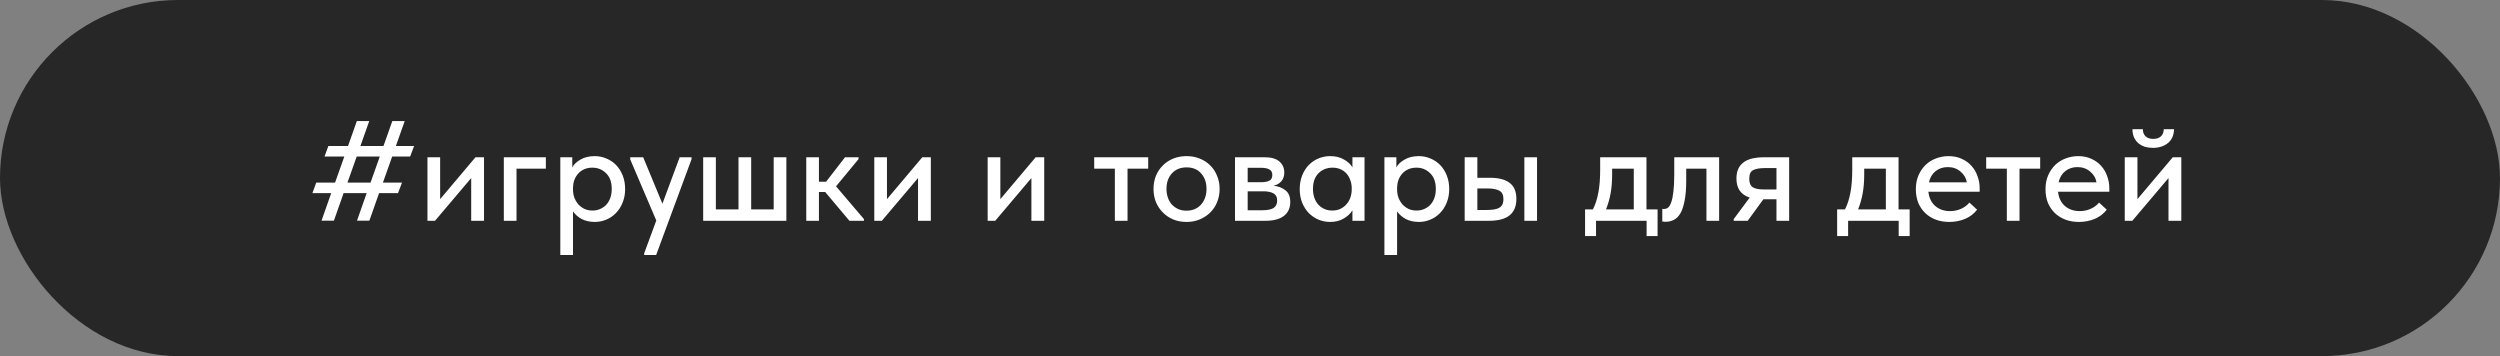
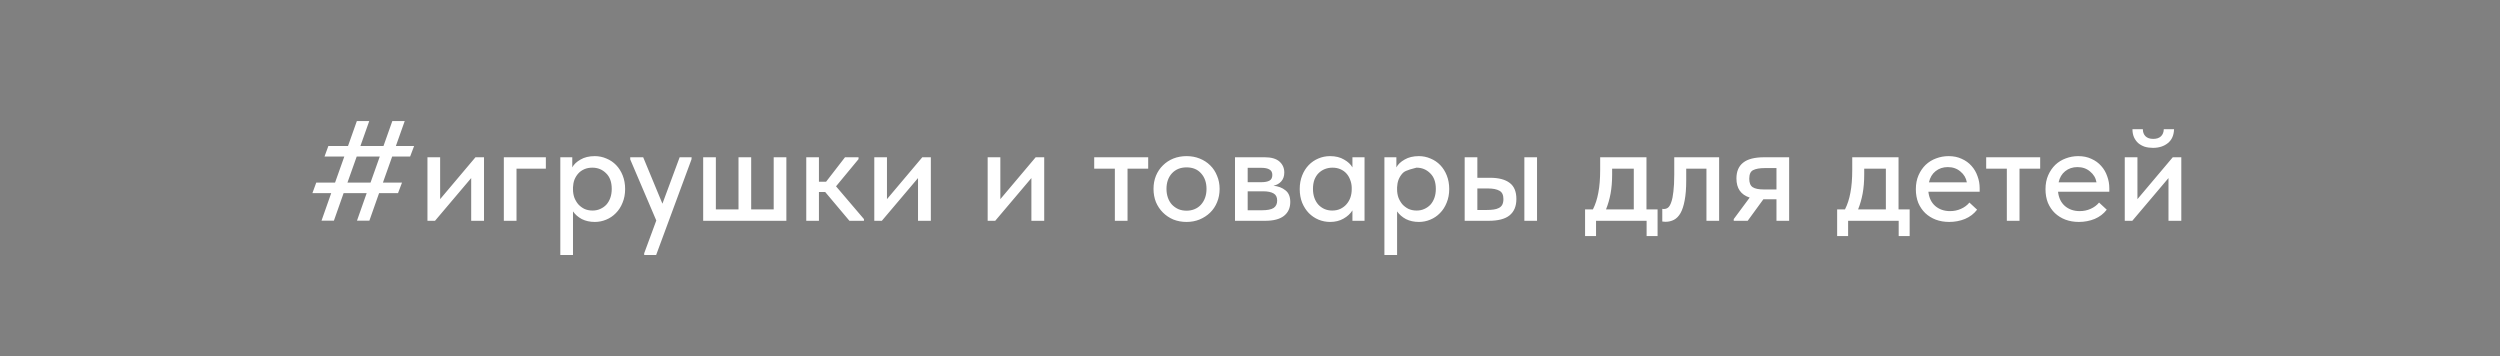
<svg xmlns="http://www.w3.org/2000/svg" width="351" height="50" viewBox="0 0 351 50" fill="none">
  <rect x="0" y="0" width="351" height="50" fill="#808080" stroke="none" />
-   <rect width="351" height="50" rx="25" fill="#272727" />
-   <path d="M55.581 20.5H58.141L57.581 21.98H55.061L53.761 25.64H56.441L55.881 27.12H53.221L51.861 30.98H50.121L51.481 27.12H48.241L46.881 30.98H45.141L46.501 27.12H43.861L44.401 25.64H47.041L48.341 21.98H45.561L46.101 20.5H48.861L50.101 17H51.841L50.601 20.5H53.841L55.081 17H56.821L55.581 20.5ZM48.781 25.64H52.021L53.321 21.98H50.081L48.781 25.64ZM60.015 22.08H61.795V27.96L66.755 22.08H67.955V31H66.155V25L61.075 31H60.015V22.08ZM70.738 22.08H76.638V23.68H72.518V31H70.738V22.08ZM78.668 35.8V22.08H80.348V23.5C80.574 23.073 80.961 22.707 81.508 22.4C82.054 22.08 82.721 21.92 83.508 21.92C84.081 21.92 84.628 22.033 85.148 22.26C85.668 22.473 86.121 22.78 86.508 23.18C86.894 23.58 87.201 24.067 87.428 24.64C87.654 25.213 87.768 25.847 87.768 26.54C87.768 27.247 87.648 27.887 87.408 28.46C87.181 29.033 86.868 29.52 86.468 29.92C86.081 30.32 85.628 30.627 85.108 30.84C84.601 31.053 84.068 31.16 83.508 31.16C82.828 31.16 82.221 31.027 81.688 30.76C81.168 30.48 80.754 30.12 80.448 29.68V35.8H78.668ZM83.168 23.54C82.741 23.54 82.361 23.613 82.028 23.76C81.694 23.907 81.414 24.107 81.188 24.36C80.961 24.613 80.781 24.907 80.648 25.24C80.528 25.573 80.461 25.927 80.448 26.3V26.6C80.448 26.987 80.508 27.36 80.628 27.72C80.761 28.067 80.941 28.38 81.168 28.66C81.408 28.927 81.694 29.147 82.028 29.32C82.374 29.48 82.761 29.56 83.188 29.56C83.588 29.56 83.948 29.487 84.268 29.34C84.601 29.193 84.888 28.993 85.128 28.74C85.368 28.473 85.554 28.153 85.688 27.78C85.821 27.407 85.888 26.987 85.888 26.52C85.888 25.56 85.621 24.827 85.088 24.32C84.568 23.8 83.928 23.54 83.168 23.54ZM90.444 35.56L92.144 30.96L88.484 22.38V22.08H90.304L93.004 28.6L95.424 22.08H97.104L97.084 22.38L92.124 35.8H90.444V35.56ZM108.626 22.08H110.406V31H98.726V22.08H100.506V29.4H103.686V22.08H105.466V29.4H108.626V22.08ZM113.199 22.08H114.979V25.52H115.979L118.639 22.08H120.539V22.34L117.379 26.16L121.299 30.76V31H119.259L115.859 26.96H114.979V31H113.199V22.08ZM122.75 22.08H124.53V27.96L129.49 22.08H130.69V31H128.89V25L123.81 31H122.75V22.08ZM138.668 22.08H140.448V27.96L145.408 22.08H146.608V31H144.808V25L139.728 31H138.668V22.08ZM156.526 23.68H153.626V22.08H161.206V23.68H158.306V31H156.526V23.68ZM166.594 31.16C165.927 31.16 165.307 31.047 164.734 30.82C164.174 30.58 163.687 30.253 163.274 29.84C162.86 29.427 162.534 28.94 162.294 28.38C162.067 27.807 161.954 27.187 161.954 26.52C161.954 25.853 162.067 25.24 162.294 24.68C162.534 24.107 162.86 23.62 163.274 23.22C163.687 22.807 164.174 22.487 164.734 22.26C165.307 22.033 165.927 21.92 166.594 21.92C167.26 21.92 167.874 22.033 168.434 22.26C169.007 22.487 169.5 22.807 169.914 23.22C170.327 23.62 170.647 24.107 170.874 24.68C171.114 25.24 171.234 25.853 171.234 26.52C171.234 27.2 171.114 27.827 170.874 28.4C170.647 28.96 170.32 29.447 169.894 29.86C169.48 30.26 168.987 30.58 168.414 30.82C167.854 31.047 167.247 31.16 166.594 31.16ZM166.594 29.58C167.007 29.58 167.387 29.507 167.734 29.36C168.08 29.213 168.374 29.007 168.614 28.74C168.867 28.46 169.06 28.133 169.194 27.76C169.327 27.387 169.394 26.973 169.394 26.52C169.394 25.627 169.14 24.9 168.634 24.34C168.14 23.78 167.46 23.5 166.594 23.5C165.74 23.5 165.054 23.78 164.534 24.34C164.027 24.9 163.774 25.627 163.774 26.52C163.774 26.96 163.84 27.373 163.974 27.76C164.107 28.133 164.294 28.453 164.534 28.72C164.787 28.987 165.087 29.2 165.434 29.36C165.78 29.507 166.167 29.58 166.594 29.58ZM173.394 22.08H177.574C178.494 22.08 179.181 22.28 179.634 22.68C180.087 23.08 180.314 23.593 180.314 24.22C180.314 24.727 180.174 25.14 179.894 25.46C179.627 25.767 179.261 25.973 178.794 26.08C179.474 26.147 180.034 26.36 180.474 26.72C180.927 27.067 181.154 27.613 181.154 28.36C181.154 29.2 180.854 29.853 180.254 30.32C179.667 30.773 178.794 31 177.634 31H173.394V22.08ZM175.174 26.86V29.52H177.174C177.934 29.52 178.481 29.413 178.814 29.2C179.147 28.973 179.314 28.627 179.314 28.16C179.314 27.68 179.147 27.347 178.814 27.16C178.481 26.96 177.987 26.86 177.334 26.86H175.174ZM175.174 23.56V25.58H177.074C177.581 25.58 177.967 25.507 178.234 25.36C178.501 25.213 178.634 24.947 178.634 24.56C178.634 24.2 178.501 23.947 178.234 23.8C177.981 23.64 177.587 23.56 177.054 23.56H175.174ZM186.741 31.16C186.181 31.16 185.641 31.053 185.121 30.84C184.615 30.627 184.161 30.32 183.761 29.92C183.375 29.52 183.061 29.033 182.821 28.46C182.595 27.887 182.481 27.247 182.481 26.54C182.481 25.847 182.595 25.213 182.821 24.64C183.048 24.067 183.355 23.58 183.741 23.18C184.128 22.78 184.575 22.473 185.081 22.26C185.601 22.033 186.155 21.92 186.741 21.92C187.515 21.92 188.168 22.08 188.701 22.4C189.248 22.707 189.641 23.073 189.881 23.5V22.08H191.581V31H189.881V29.54C189.588 30.007 189.168 30.393 188.621 30.7C188.088 31.007 187.461 31.16 186.741 31.16ZM187.041 29.56C187.481 29.56 187.868 29.48 188.201 29.32C188.548 29.147 188.835 28.927 189.061 28.66C189.301 28.38 189.481 28.067 189.601 27.72C189.721 27.36 189.781 26.987 189.781 26.6V26.3C189.768 25.927 189.695 25.573 189.561 25.24C189.441 24.907 189.268 24.613 189.041 24.36C188.815 24.107 188.535 23.907 188.201 23.76C187.868 23.613 187.495 23.54 187.081 23.54C186.695 23.54 186.335 23.607 186.001 23.74C185.668 23.873 185.375 24.067 185.121 24.32C184.881 24.56 184.688 24.867 184.541 25.24C184.408 25.613 184.341 26.04 184.341 26.52C184.341 26.987 184.408 27.407 184.541 27.78C184.675 28.153 184.861 28.473 185.101 28.74C185.341 28.993 185.621 29.193 185.941 29.34C186.275 29.487 186.641 29.56 187.041 29.56ZM194.371 35.8V22.08H196.051V23.5C196.277 23.073 196.664 22.707 197.211 22.4C197.757 22.08 198.424 21.92 199.211 21.92C199.784 21.92 200.331 22.033 200.851 22.26C201.371 22.473 201.824 22.78 202.211 23.18C202.597 23.58 202.904 24.067 203.131 24.64C203.357 25.213 203.471 25.847 203.471 26.54C203.471 27.247 203.351 27.887 203.111 28.46C202.884 29.033 202.571 29.52 202.171 29.92C201.784 30.32 201.331 30.627 200.811 30.84C200.304 31.053 199.771 31.16 199.211 31.16C198.531 31.16 197.924 31.027 197.391 30.76C196.871 30.48 196.457 30.12 196.151 29.68V35.8H194.371ZM198.871 23.54C198.444 23.54 198.064 23.613 197.731 23.76C197.397 23.907 197.117 24.107 196.891 24.36C196.664 24.613 196.484 24.907 196.351 25.24C196.231 25.573 196.164 25.927 196.151 26.3V26.6C196.151 26.987 196.211 27.36 196.331 27.72C196.464 28.067 196.644 28.38 196.871 28.66C197.111 28.927 197.397 29.147 197.731 29.32C198.077 29.48 198.464 29.56 198.891 29.56C199.291 29.56 199.651 29.487 199.971 29.34C200.304 29.193 200.591 28.993 200.831 28.74C201.071 28.473 201.257 28.153 201.391 27.78C201.524 27.407 201.591 26.987 201.591 26.52C201.591 25.56 201.324 24.827 200.791 24.32C200.271 23.8 199.631 23.54 198.871 23.54ZM209.2 24.96C210.414 24.96 211.334 25.2 211.96 25.68C212.587 26.147 212.9 26.9 212.9 27.94C212.9 28.953 212.58 29.72 211.94 30.24C211.314 30.747 210.334 31 209 31H205.64V22.08H207.42V24.96H209.2ZM214.02 22.08H215.8V31H214.02V22.08ZM208.76 29.48C209.107 29.48 209.42 29.46 209.7 29.42C209.994 29.38 210.24 29.307 210.44 29.2C210.654 29.093 210.814 28.94 210.92 28.74C211.027 28.527 211.08 28.26 211.08 27.94C211.08 27.367 210.894 26.98 210.52 26.78C210.147 26.567 209.607 26.46 208.9 26.46H207.42V29.48H208.76ZM222.544 29.4H223.644C223.991 28.72 224.244 27.94 224.404 27.06C224.578 26.167 224.664 25.093 224.664 23.84V22.08H231.164V29.4H232.724V33.14H231.184V31H224.084V33.14H222.544V29.4ZM226.344 24.5C226.344 25.487 226.271 26.38 226.124 27.18C225.978 27.967 225.764 28.707 225.484 29.4H229.384V23.68H226.344V24.5ZM233.845 31.14C233.725 31.14 233.631 31.133 233.565 31.12C233.498 31.12 233.438 31.113 233.385 31.1V29.32C233.438 29.333 233.485 29.34 233.525 29.34C233.578 29.34 233.618 29.34 233.645 29.34C233.845 29.34 234.031 29.273 234.205 29.14C234.378 28.993 234.525 28.74 234.645 28.38C234.778 28.02 234.878 27.527 234.945 26.9C235.025 26.273 235.065 25.467 235.065 24.48V22.08H241.365V31H239.585V23.68H236.745V25.34C236.745 26.46 236.671 27.393 236.525 28.14C236.391 28.873 236.198 29.467 235.945 29.92C235.691 30.36 235.385 30.673 235.025 30.86C234.665 31.047 234.271 31.14 233.845 31.14ZM243.416 30.76L245.656 27.74C244.416 27.34 243.796 26.447 243.796 25.06C243.796 24.073 244.109 23.333 244.736 22.84C245.363 22.333 246.349 22.08 247.696 22.08H251.196V31H249.416V27.98H247.576L245.376 31H243.416V30.76ZM249.416 26.6V23.6H247.756C247.063 23.6 246.529 23.693 246.156 23.88C245.783 24.053 245.596 24.46 245.596 25.1C245.596 25.673 245.756 26.067 246.076 26.28C246.396 26.493 246.916 26.6 247.636 26.6H249.416ZM257.935 29.4H259.035C259.382 28.72 259.635 27.94 259.795 27.06C259.968 26.167 260.055 25.093 260.055 23.84V22.08H266.555V29.4H268.115V33.14H266.575V31H259.475V33.14H257.935V29.4ZM261.735 24.5C261.735 25.487 261.662 26.38 261.515 27.18C261.368 27.967 261.155 28.707 260.875 29.4H264.775V23.68H261.735V24.5ZM273.665 31.16C272.985 31.16 272.358 31.053 271.785 30.84C271.225 30.627 270.732 30.32 270.305 29.92C269.892 29.52 269.565 29.04 269.325 28.48C269.098 27.907 268.985 27.267 268.985 26.56C268.985 25.827 269.112 25.173 269.365 24.6C269.618 24.027 269.952 23.54 270.365 23.14C270.792 22.74 271.278 22.44 271.825 22.24C272.385 22.027 272.972 21.92 273.585 21.92C274.278 21.92 274.892 22.047 275.425 22.3C275.972 22.54 276.432 22.873 276.805 23.3C277.178 23.713 277.458 24.193 277.645 24.74C277.845 25.273 277.945 25.833 277.945 26.42V26.92H270.745C270.838 27.773 271.158 28.44 271.705 28.92C272.265 29.4 272.958 29.64 273.785 29.64C274.345 29.64 274.858 29.533 275.325 29.32C275.805 29.107 276.198 28.813 276.505 28.44L277.585 29.44C277.145 30.013 276.578 30.447 275.885 30.74C275.192 31.02 274.452 31.16 273.665 31.16ZM273.465 23.46C272.798 23.46 272.225 23.653 271.745 24.04C271.278 24.413 270.972 24.933 270.825 25.6H276.145C276.038 24.987 275.738 24.48 275.245 24.08C274.765 23.667 274.172 23.46 273.465 23.46ZM281.76 23.68H278.86V22.08H286.44V23.68H283.54V31H281.76V23.68ZM291.868 31.16C291.188 31.16 290.562 31.053 289.988 30.84C289.428 30.627 288.935 30.32 288.508 29.92C288.095 29.52 287.768 29.04 287.528 28.48C287.302 27.907 287.188 27.267 287.188 26.56C287.188 25.827 287.315 25.173 287.568 24.6C287.822 24.027 288.155 23.54 288.568 23.14C288.995 22.74 289.482 22.44 290.028 22.24C290.588 22.027 291.175 21.92 291.788 21.92C292.482 21.92 293.095 22.047 293.628 22.3C294.175 22.54 294.635 22.873 295.008 23.3C295.382 23.713 295.662 24.193 295.848 24.74C296.048 25.273 296.148 25.833 296.148 26.42V26.92H288.948C289.042 27.773 289.362 28.44 289.908 28.92C290.468 29.4 291.162 29.64 291.988 29.64C292.548 29.64 293.062 29.533 293.528 29.32C294.008 29.107 294.402 28.813 294.708 28.44L295.788 29.44C295.348 30.013 294.782 30.447 294.088 30.74C293.395 31.02 292.655 31.16 291.868 31.16ZM291.668 23.46C291.002 23.46 290.428 23.653 289.948 24.04C289.482 24.413 289.175 24.933 289.028 25.6H294.348C294.242 24.987 293.942 24.48 293.448 24.08C292.968 23.667 292.375 23.46 291.668 23.46ZM298.316 22.08H300.096V27.96L305.056 22.08H306.256V31H304.456V25L299.376 31H298.316V22.08ZM302.276 20.76C301.863 20.76 301.476 20.707 301.116 20.6C300.769 20.48 300.469 20.313 300.216 20.1C299.963 19.873 299.763 19.6 299.616 19.28C299.469 18.947 299.396 18.567 299.396 18.14H300.856C300.856 18.54 300.976 18.867 301.216 19.12C301.469 19.373 301.836 19.5 302.316 19.5C302.783 19.5 303.143 19.38 303.396 19.14C303.649 18.9 303.783 18.567 303.796 18.14H305.236C305.209 19.007 304.916 19.66 304.356 20.1C303.809 20.54 303.116 20.76 302.276 20.76Z" fill="white" />
+   <path d="M55.581 20.5H58.141L57.581 21.98H55.061L53.761 25.64H56.441L55.881 27.12H53.221L51.861 30.98H50.121L51.481 27.12H48.241L46.881 30.98H45.141L46.501 27.12H43.861L44.401 25.64H47.041L48.341 21.98H45.561L46.101 20.5H48.861L50.101 17H51.841L50.601 20.5H53.841L55.081 17H56.821L55.581 20.5ZM48.781 25.64H52.021L53.321 21.98H50.081L48.781 25.64ZM60.015 22.08H61.795V27.96L66.755 22.08H67.955V31H66.155V25L61.075 31H60.015V22.08ZM70.738 22.08H76.638V23.68H72.518V31H70.738V22.08ZM78.668 35.8V22.08H80.348V23.5C80.574 23.073 80.961 22.707 81.508 22.4C82.054 22.08 82.721 21.92 83.508 21.92C84.081 21.92 84.628 22.033 85.148 22.26C85.668 22.473 86.121 22.78 86.508 23.18C86.894 23.58 87.201 24.067 87.428 24.64C87.654 25.213 87.768 25.847 87.768 26.54C87.768 27.247 87.648 27.887 87.408 28.46C87.181 29.033 86.868 29.52 86.468 29.92C86.081 30.32 85.628 30.627 85.108 30.84C84.601 31.053 84.068 31.16 83.508 31.16C82.828 31.16 82.221 31.027 81.688 30.76C81.168 30.48 80.754 30.12 80.448 29.68V35.8H78.668ZM83.168 23.54C82.741 23.54 82.361 23.613 82.028 23.76C81.694 23.907 81.414 24.107 81.188 24.36C80.961 24.613 80.781 24.907 80.648 25.24C80.528 25.573 80.461 25.927 80.448 26.3V26.6C80.448 26.987 80.508 27.36 80.628 27.72C80.761 28.067 80.941 28.38 81.168 28.66C81.408 28.927 81.694 29.147 82.028 29.32C82.374 29.48 82.761 29.56 83.188 29.56C83.588 29.56 83.948 29.487 84.268 29.34C84.601 29.193 84.888 28.993 85.128 28.74C85.368 28.473 85.554 28.153 85.688 27.78C85.821 27.407 85.888 26.987 85.888 26.52C85.888 25.56 85.621 24.827 85.088 24.32C84.568 23.8 83.928 23.54 83.168 23.54ZM90.444 35.56L92.144 30.96L88.484 22.38V22.08H90.304L93.004 28.6L95.424 22.08H97.104L97.084 22.38L92.124 35.8H90.444V35.56ZM108.626 22.08H110.406V31H98.726V22.08H100.506V29.4H103.686V22.08H105.466V29.4H108.626V22.08ZM113.199 22.08H114.979V25.52H115.979L118.639 22.08H120.539V22.34L117.379 26.16L121.299 30.76V31H119.259L115.859 26.96H114.979V31H113.199V22.08ZM122.75 22.08H124.53V27.96L129.49 22.08H130.69V31H128.89V25L123.81 31H122.75V22.08ZM138.668 22.08H140.448V27.96L145.408 22.08H146.608V31H144.808V25L139.728 31H138.668V22.08ZM156.526 23.68H153.626V22.08H161.206V23.68H158.306V31H156.526V23.68ZM166.594 31.16C165.927 31.16 165.307 31.047 164.734 30.82C164.174 30.58 163.687 30.253 163.274 29.84C162.86 29.427 162.534 28.94 162.294 28.38C162.067 27.807 161.954 27.187 161.954 26.52C161.954 25.853 162.067 25.24 162.294 24.68C162.534 24.107 162.86 23.62 163.274 23.22C163.687 22.807 164.174 22.487 164.734 22.26C165.307 22.033 165.927 21.92 166.594 21.92C167.26 21.92 167.874 22.033 168.434 22.26C169.007 22.487 169.5 22.807 169.914 23.22C170.327 23.62 170.647 24.107 170.874 24.68C171.114 25.24 171.234 25.853 171.234 26.52C171.234 27.2 171.114 27.827 170.874 28.4C170.647 28.96 170.32 29.447 169.894 29.86C169.48 30.26 168.987 30.58 168.414 30.82C167.854 31.047 167.247 31.16 166.594 31.16ZM166.594 29.58C167.007 29.58 167.387 29.507 167.734 29.36C168.08 29.213 168.374 29.007 168.614 28.74C168.867 28.46 169.06 28.133 169.194 27.76C169.327 27.387 169.394 26.973 169.394 26.52C169.394 25.627 169.14 24.9 168.634 24.34C168.14 23.78 167.46 23.5 166.594 23.5C165.74 23.5 165.054 23.78 164.534 24.34C164.027 24.9 163.774 25.627 163.774 26.52C163.774 26.96 163.84 27.373 163.974 27.76C164.107 28.133 164.294 28.453 164.534 28.72C164.787 28.987 165.087 29.2 165.434 29.36C165.78 29.507 166.167 29.58 166.594 29.58ZM173.394 22.08H177.574C178.494 22.08 179.181 22.28 179.634 22.68C180.087 23.08 180.314 23.593 180.314 24.22C180.314 24.727 180.174 25.14 179.894 25.46C179.627 25.767 179.261 25.973 178.794 26.08C179.474 26.147 180.034 26.36 180.474 26.72C180.927 27.067 181.154 27.613 181.154 28.36C181.154 29.2 180.854 29.853 180.254 30.32C179.667 30.773 178.794 31 177.634 31H173.394V22.08ZM175.174 26.86V29.52H177.174C177.934 29.52 178.481 29.413 178.814 29.2C179.147 28.973 179.314 28.627 179.314 28.16C179.314 27.68 179.147 27.347 178.814 27.16C178.481 26.96 177.987 26.86 177.334 26.86H175.174ZM175.174 23.56V25.58H177.074C177.581 25.58 177.967 25.507 178.234 25.36C178.501 25.213 178.634 24.947 178.634 24.56C178.634 24.2 178.501 23.947 178.234 23.8C177.981 23.64 177.587 23.56 177.054 23.56H175.174ZM186.741 31.16C186.181 31.16 185.641 31.053 185.121 30.84C184.615 30.627 184.161 30.32 183.761 29.92C183.375 29.52 183.061 29.033 182.821 28.46C182.595 27.887 182.481 27.247 182.481 26.54C182.481 25.847 182.595 25.213 182.821 24.64C183.048 24.067 183.355 23.58 183.741 23.18C184.128 22.78 184.575 22.473 185.081 22.26C185.601 22.033 186.155 21.92 186.741 21.92C187.515 21.92 188.168 22.08 188.701 22.4C189.248 22.707 189.641 23.073 189.881 23.5V22.08H191.581V31H189.881V29.54C189.588 30.007 189.168 30.393 188.621 30.7C188.088 31.007 187.461 31.16 186.741 31.16ZM187.041 29.56C187.481 29.56 187.868 29.48 188.201 29.32C188.548 29.147 188.835 28.927 189.061 28.66C189.301 28.38 189.481 28.067 189.601 27.72C189.721 27.36 189.781 26.987 189.781 26.6V26.3C189.768 25.927 189.695 25.573 189.561 25.24C189.441 24.907 189.268 24.613 189.041 24.36C188.815 24.107 188.535 23.907 188.201 23.76C187.868 23.613 187.495 23.54 187.081 23.54C186.695 23.54 186.335 23.607 186.001 23.74C185.668 23.873 185.375 24.067 185.121 24.32C184.881 24.56 184.688 24.867 184.541 25.24C184.408 25.613 184.341 26.04 184.341 26.52C184.341 26.987 184.408 27.407 184.541 27.78C184.675 28.153 184.861 28.473 185.101 28.74C185.341 28.993 185.621 29.193 185.941 29.34C186.275 29.487 186.641 29.56 187.041 29.56ZM194.371 35.8V22.08H196.051V23.5C196.277 23.073 196.664 22.707 197.211 22.4C197.757 22.08 198.424 21.92 199.211 21.92C199.784 21.92 200.331 22.033 200.851 22.26C201.371 22.473 201.824 22.78 202.211 23.18C202.597 23.58 202.904 24.067 203.131 24.64C203.357 25.213 203.471 25.847 203.471 26.54C203.471 27.247 203.351 27.887 203.111 28.46C202.884 29.033 202.571 29.52 202.171 29.92C201.784 30.32 201.331 30.627 200.811 30.84C200.304 31.053 199.771 31.16 199.211 31.16C198.531 31.16 197.924 31.027 197.391 30.76C196.871 30.48 196.457 30.12 196.151 29.68V35.8H194.371ZM198.871 23.54C197.397 23.907 197.117 24.107 196.891 24.36C196.664 24.613 196.484 24.907 196.351 25.24C196.231 25.573 196.164 25.927 196.151 26.3V26.6C196.151 26.987 196.211 27.36 196.331 27.72C196.464 28.067 196.644 28.38 196.871 28.66C197.111 28.927 197.397 29.147 197.731 29.32C198.077 29.48 198.464 29.56 198.891 29.56C199.291 29.56 199.651 29.487 199.971 29.34C200.304 29.193 200.591 28.993 200.831 28.74C201.071 28.473 201.257 28.153 201.391 27.78C201.524 27.407 201.591 26.987 201.591 26.52C201.591 25.56 201.324 24.827 200.791 24.32C200.271 23.8 199.631 23.54 198.871 23.54ZM209.2 24.96C210.414 24.96 211.334 25.2 211.96 25.68C212.587 26.147 212.9 26.9 212.9 27.94C212.9 28.953 212.58 29.72 211.94 30.24C211.314 30.747 210.334 31 209 31H205.64V22.08H207.42V24.96H209.2ZM214.02 22.08H215.8V31H214.02V22.08ZM208.76 29.48C209.107 29.48 209.42 29.46 209.7 29.42C209.994 29.38 210.24 29.307 210.44 29.2C210.654 29.093 210.814 28.94 210.92 28.74C211.027 28.527 211.08 28.26 211.08 27.94C211.08 27.367 210.894 26.98 210.52 26.78C210.147 26.567 209.607 26.46 208.9 26.46H207.42V29.48H208.76ZM222.544 29.4H223.644C223.991 28.72 224.244 27.94 224.404 27.06C224.578 26.167 224.664 25.093 224.664 23.84V22.08H231.164V29.4H232.724V33.14H231.184V31H224.084V33.14H222.544V29.4ZM226.344 24.5C226.344 25.487 226.271 26.38 226.124 27.18C225.978 27.967 225.764 28.707 225.484 29.4H229.384V23.68H226.344V24.5ZM233.845 31.14C233.725 31.14 233.631 31.133 233.565 31.12C233.498 31.12 233.438 31.113 233.385 31.1V29.32C233.438 29.333 233.485 29.34 233.525 29.34C233.578 29.34 233.618 29.34 233.645 29.34C233.845 29.34 234.031 29.273 234.205 29.14C234.378 28.993 234.525 28.74 234.645 28.38C234.778 28.02 234.878 27.527 234.945 26.9C235.025 26.273 235.065 25.467 235.065 24.48V22.08H241.365V31H239.585V23.68H236.745V25.34C236.745 26.46 236.671 27.393 236.525 28.14C236.391 28.873 236.198 29.467 235.945 29.92C235.691 30.36 235.385 30.673 235.025 30.86C234.665 31.047 234.271 31.14 233.845 31.14ZM243.416 30.76L245.656 27.74C244.416 27.34 243.796 26.447 243.796 25.06C243.796 24.073 244.109 23.333 244.736 22.84C245.363 22.333 246.349 22.08 247.696 22.08H251.196V31H249.416V27.98H247.576L245.376 31H243.416V30.76ZM249.416 26.6V23.6H247.756C247.063 23.6 246.529 23.693 246.156 23.88C245.783 24.053 245.596 24.46 245.596 25.1C245.596 25.673 245.756 26.067 246.076 26.28C246.396 26.493 246.916 26.6 247.636 26.6H249.416ZM257.935 29.4H259.035C259.382 28.72 259.635 27.94 259.795 27.06C259.968 26.167 260.055 25.093 260.055 23.84V22.08H266.555V29.4H268.115V33.14H266.575V31H259.475V33.14H257.935V29.4ZM261.735 24.5C261.735 25.487 261.662 26.38 261.515 27.18C261.368 27.967 261.155 28.707 260.875 29.4H264.775V23.68H261.735V24.5ZM273.665 31.16C272.985 31.16 272.358 31.053 271.785 30.84C271.225 30.627 270.732 30.32 270.305 29.92C269.892 29.52 269.565 29.04 269.325 28.48C269.098 27.907 268.985 27.267 268.985 26.56C268.985 25.827 269.112 25.173 269.365 24.6C269.618 24.027 269.952 23.54 270.365 23.14C270.792 22.74 271.278 22.44 271.825 22.24C272.385 22.027 272.972 21.92 273.585 21.92C274.278 21.92 274.892 22.047 275.425 22.3C275.972 22.54 276.432 22.873 276.805 23.3C277.178 23.713 277.458 24.193 277.645 24.74C277.845 25.273 277.945 25.833 277.945 26.42V26.92H270.745C270.838 27.773 271.158 28.44 271.705 28.92C272.265 29.4 272.958 29.64 273.785 29.64C274.345 29.64 274.858 29.533 275.325 29.32C275.805 29.107 276.198 28.813 276.505 28.44L277.585 29.44C277.145 30.013 276.578 30.447 275.885 30.74C275.192 31.02 274.452 31.16 273.665 31.16ZM273.465 23.46C272.798 23.46 272.225 23.653 271.745 24.04C271.278 24.413 270.972 24.933 270.825 25.6H276.145C276.038 24.987 275.738 24.48 275.245 24.08C274.765 23.667 274.172 23.46 273.465 23.46ZM281.76 23.68H278.86V22.08H286.44V23.68H283.54V31H281.76V23.68ZM291.868 31.16C291.188 31.16 290.562 31.053 289.988 30.84C289.428 30.627 288.935 30.32 288.508 29.92C288.095 29.52 287.768 29.04 287.528 28.48C287.302 27.907 287.188 27.267 287.188 26.56C287.188 25.827 287.315 25.173 287.568 24.6C287.822 24.027 288.155 23.54 288.568 23.14C288.995 22.74 289.482 22.44 290.028 22.24C290.588 22.027 291.175 21.92 291.788 21.92C292.482 21.92 293.095 22.047 293.628 22.3C294.175 22.54 294.635 22.873 295.008 23.3C295.382 23.713 295.662 24.193 295.848 24.74C296.048 25.273 296.148 25.833 296.148 26.42V26.92H288.948C289.042 27.773 289.362 28.44 289.908 28.92C290.468 29.4 291.162 29.64 291.988 29.64C292.548 29.64 293.062 29.533 293.528 29.32C294.008 29.107 294.402 28.813 294.708 28.44L295.788 29.44C295.348 30.013 294.782 30.447 294.088 30.74C293.395 31.02 292.655 31.16 291.868 31.16ZM291.668 23.46C291.002 23.46 290.428 23.653 289.948 24.04C289.482 24.413 289.175 24.933 289.028 25.6H294.348C294.242 24.987 293.942 24.48 293.448 24.08C292.968 23.667 292.375 23.46 291.668 23.46ZM298.316 22.08H300.096V27.96L305.056 22.08H306.256V31H304.456V25L299.376 31H298.316V22.08ZM302.276 20.76C301.863 20.76 301.476 20.707 301.116 20.6C300.769 20.48 300.469 20.313 300.216 20.1C299.963 19.873 299.763 19.6 299.616 19.28C299.469 18.947 299.396 18.567 299.396 18.14H300.856C300.856 18.54 300.976 18.867 301.216 19.12C301.469 19.373 301.836 19.5 302.316 19.5C302.783 19.5 303.143 19.38 303.396 19.14C303.649 18.9 303.783 18.567 303.796 18.14H305.236C305.209 19.007 304.916 19.66 304.356 20.1C303.809 20.54 303.116 20.76 302.276 20.76Z" fill="white" />
</svg>